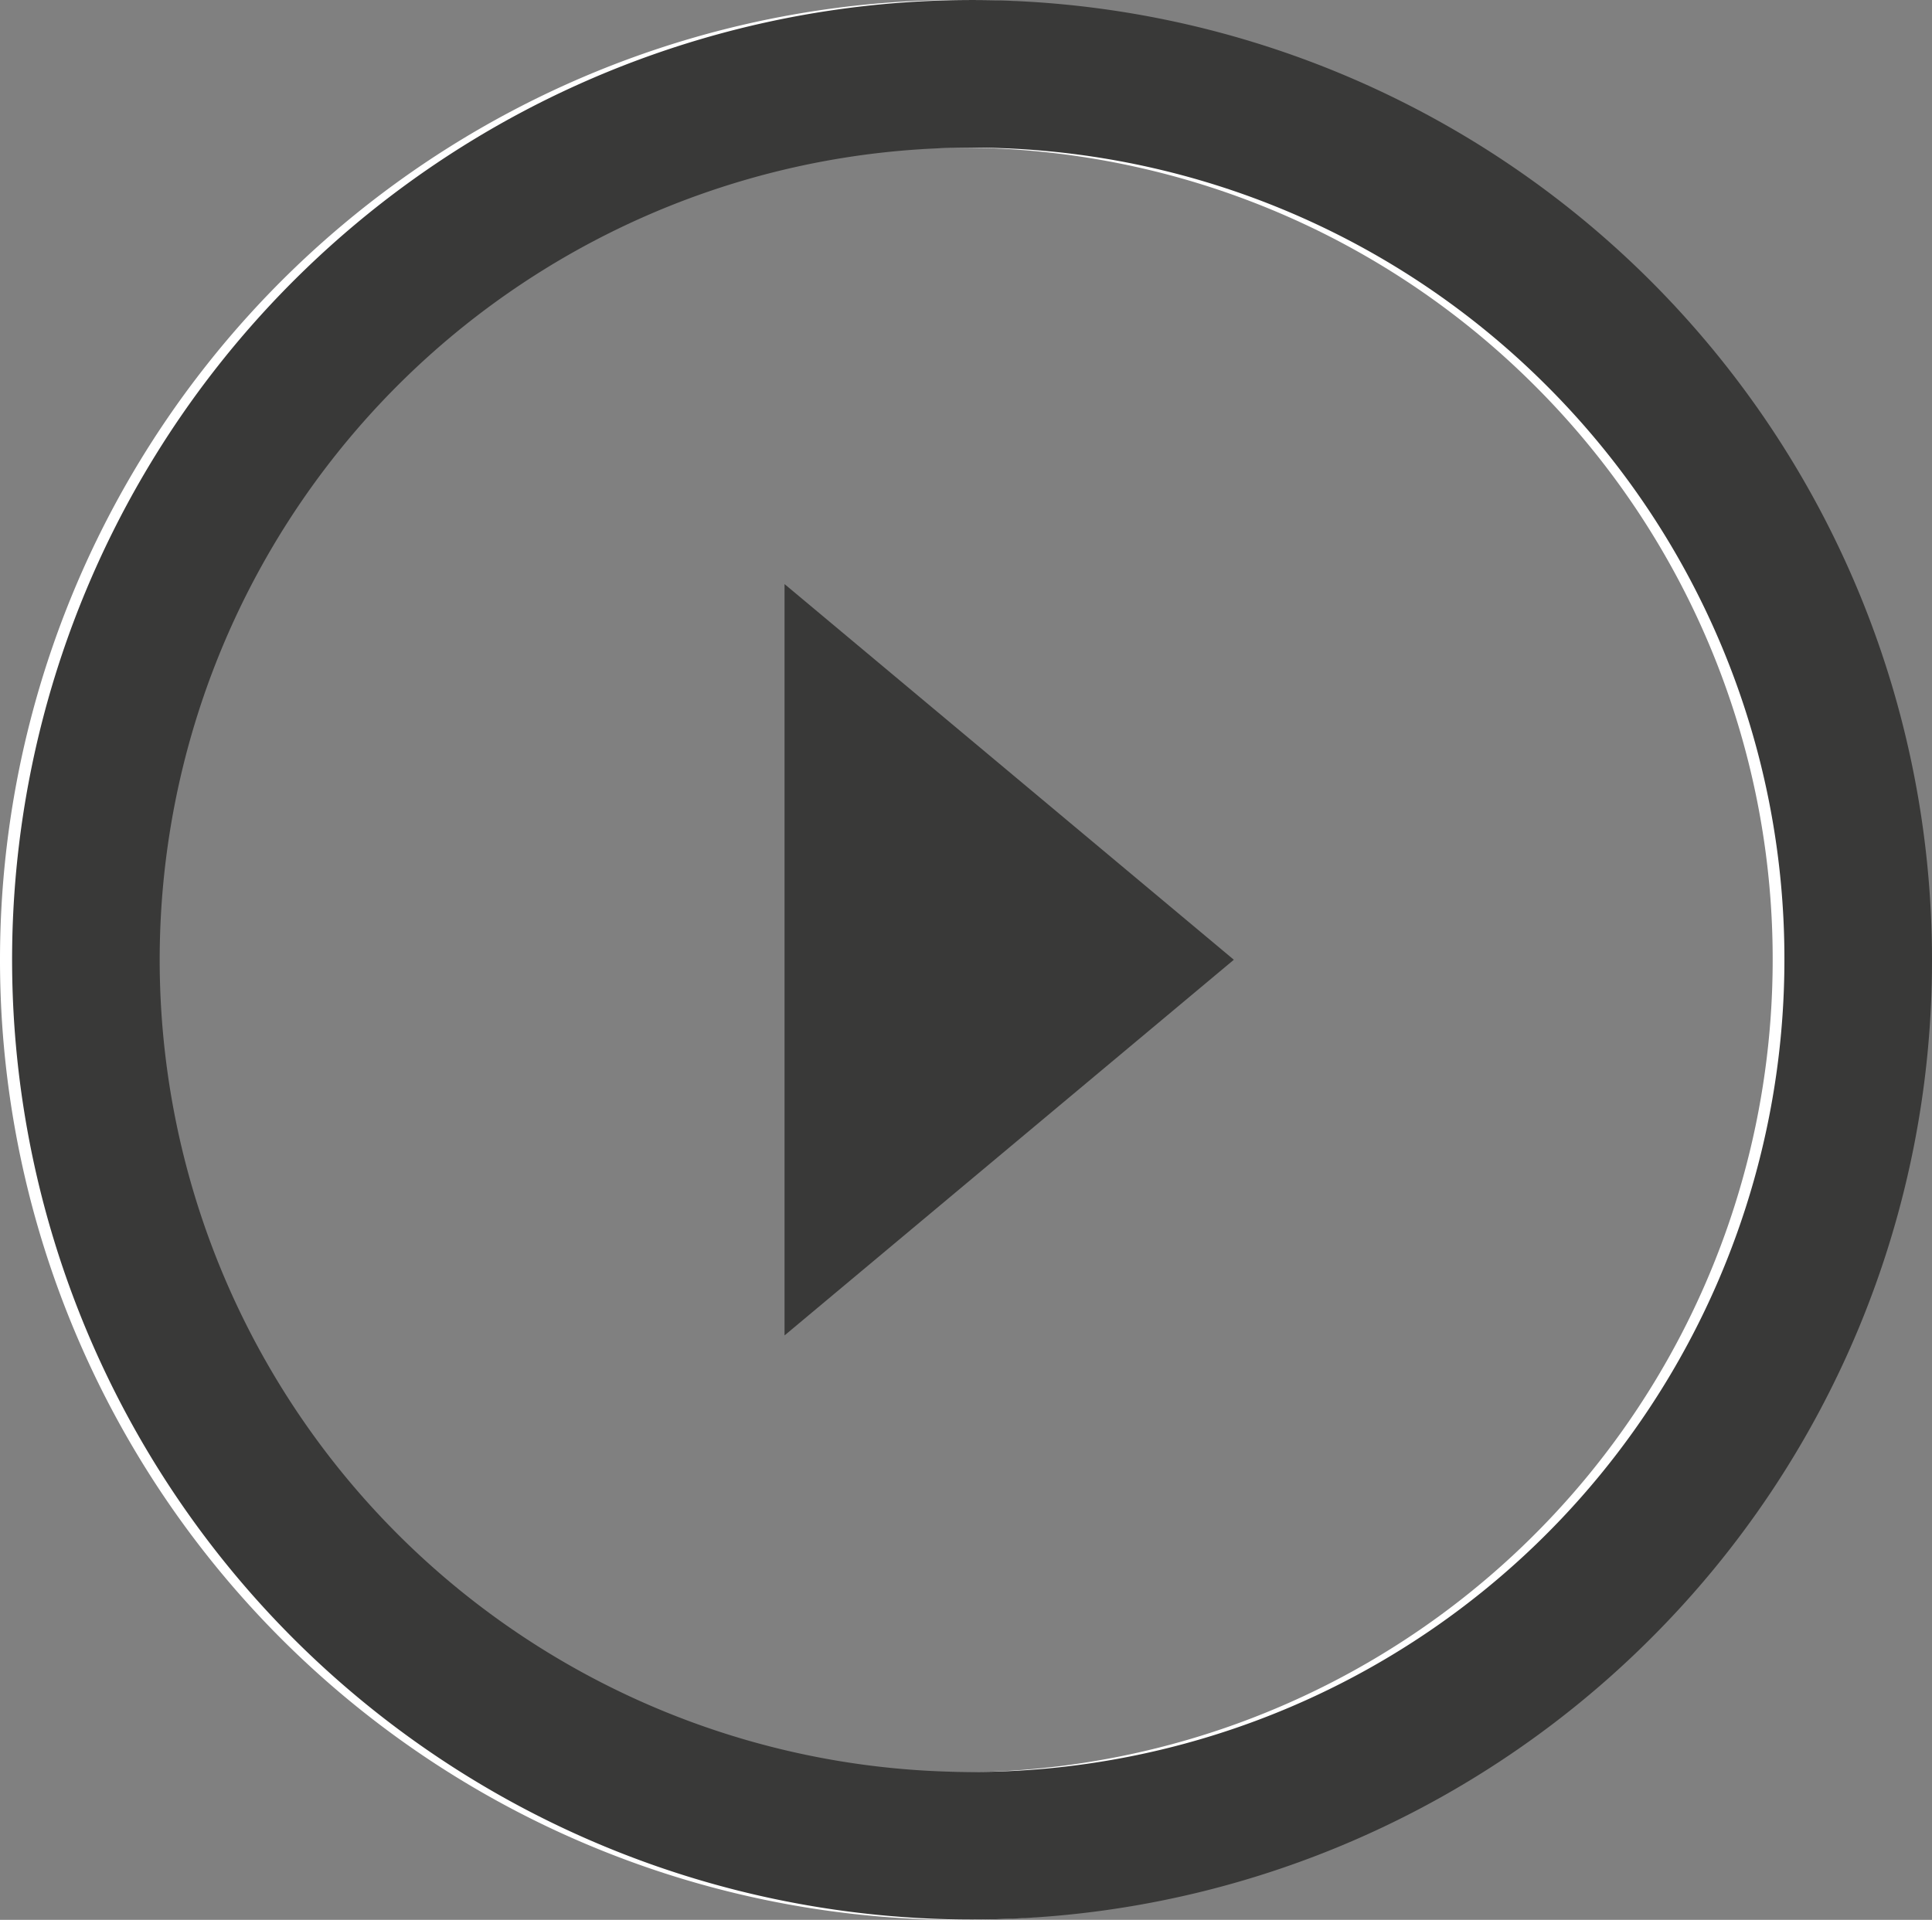
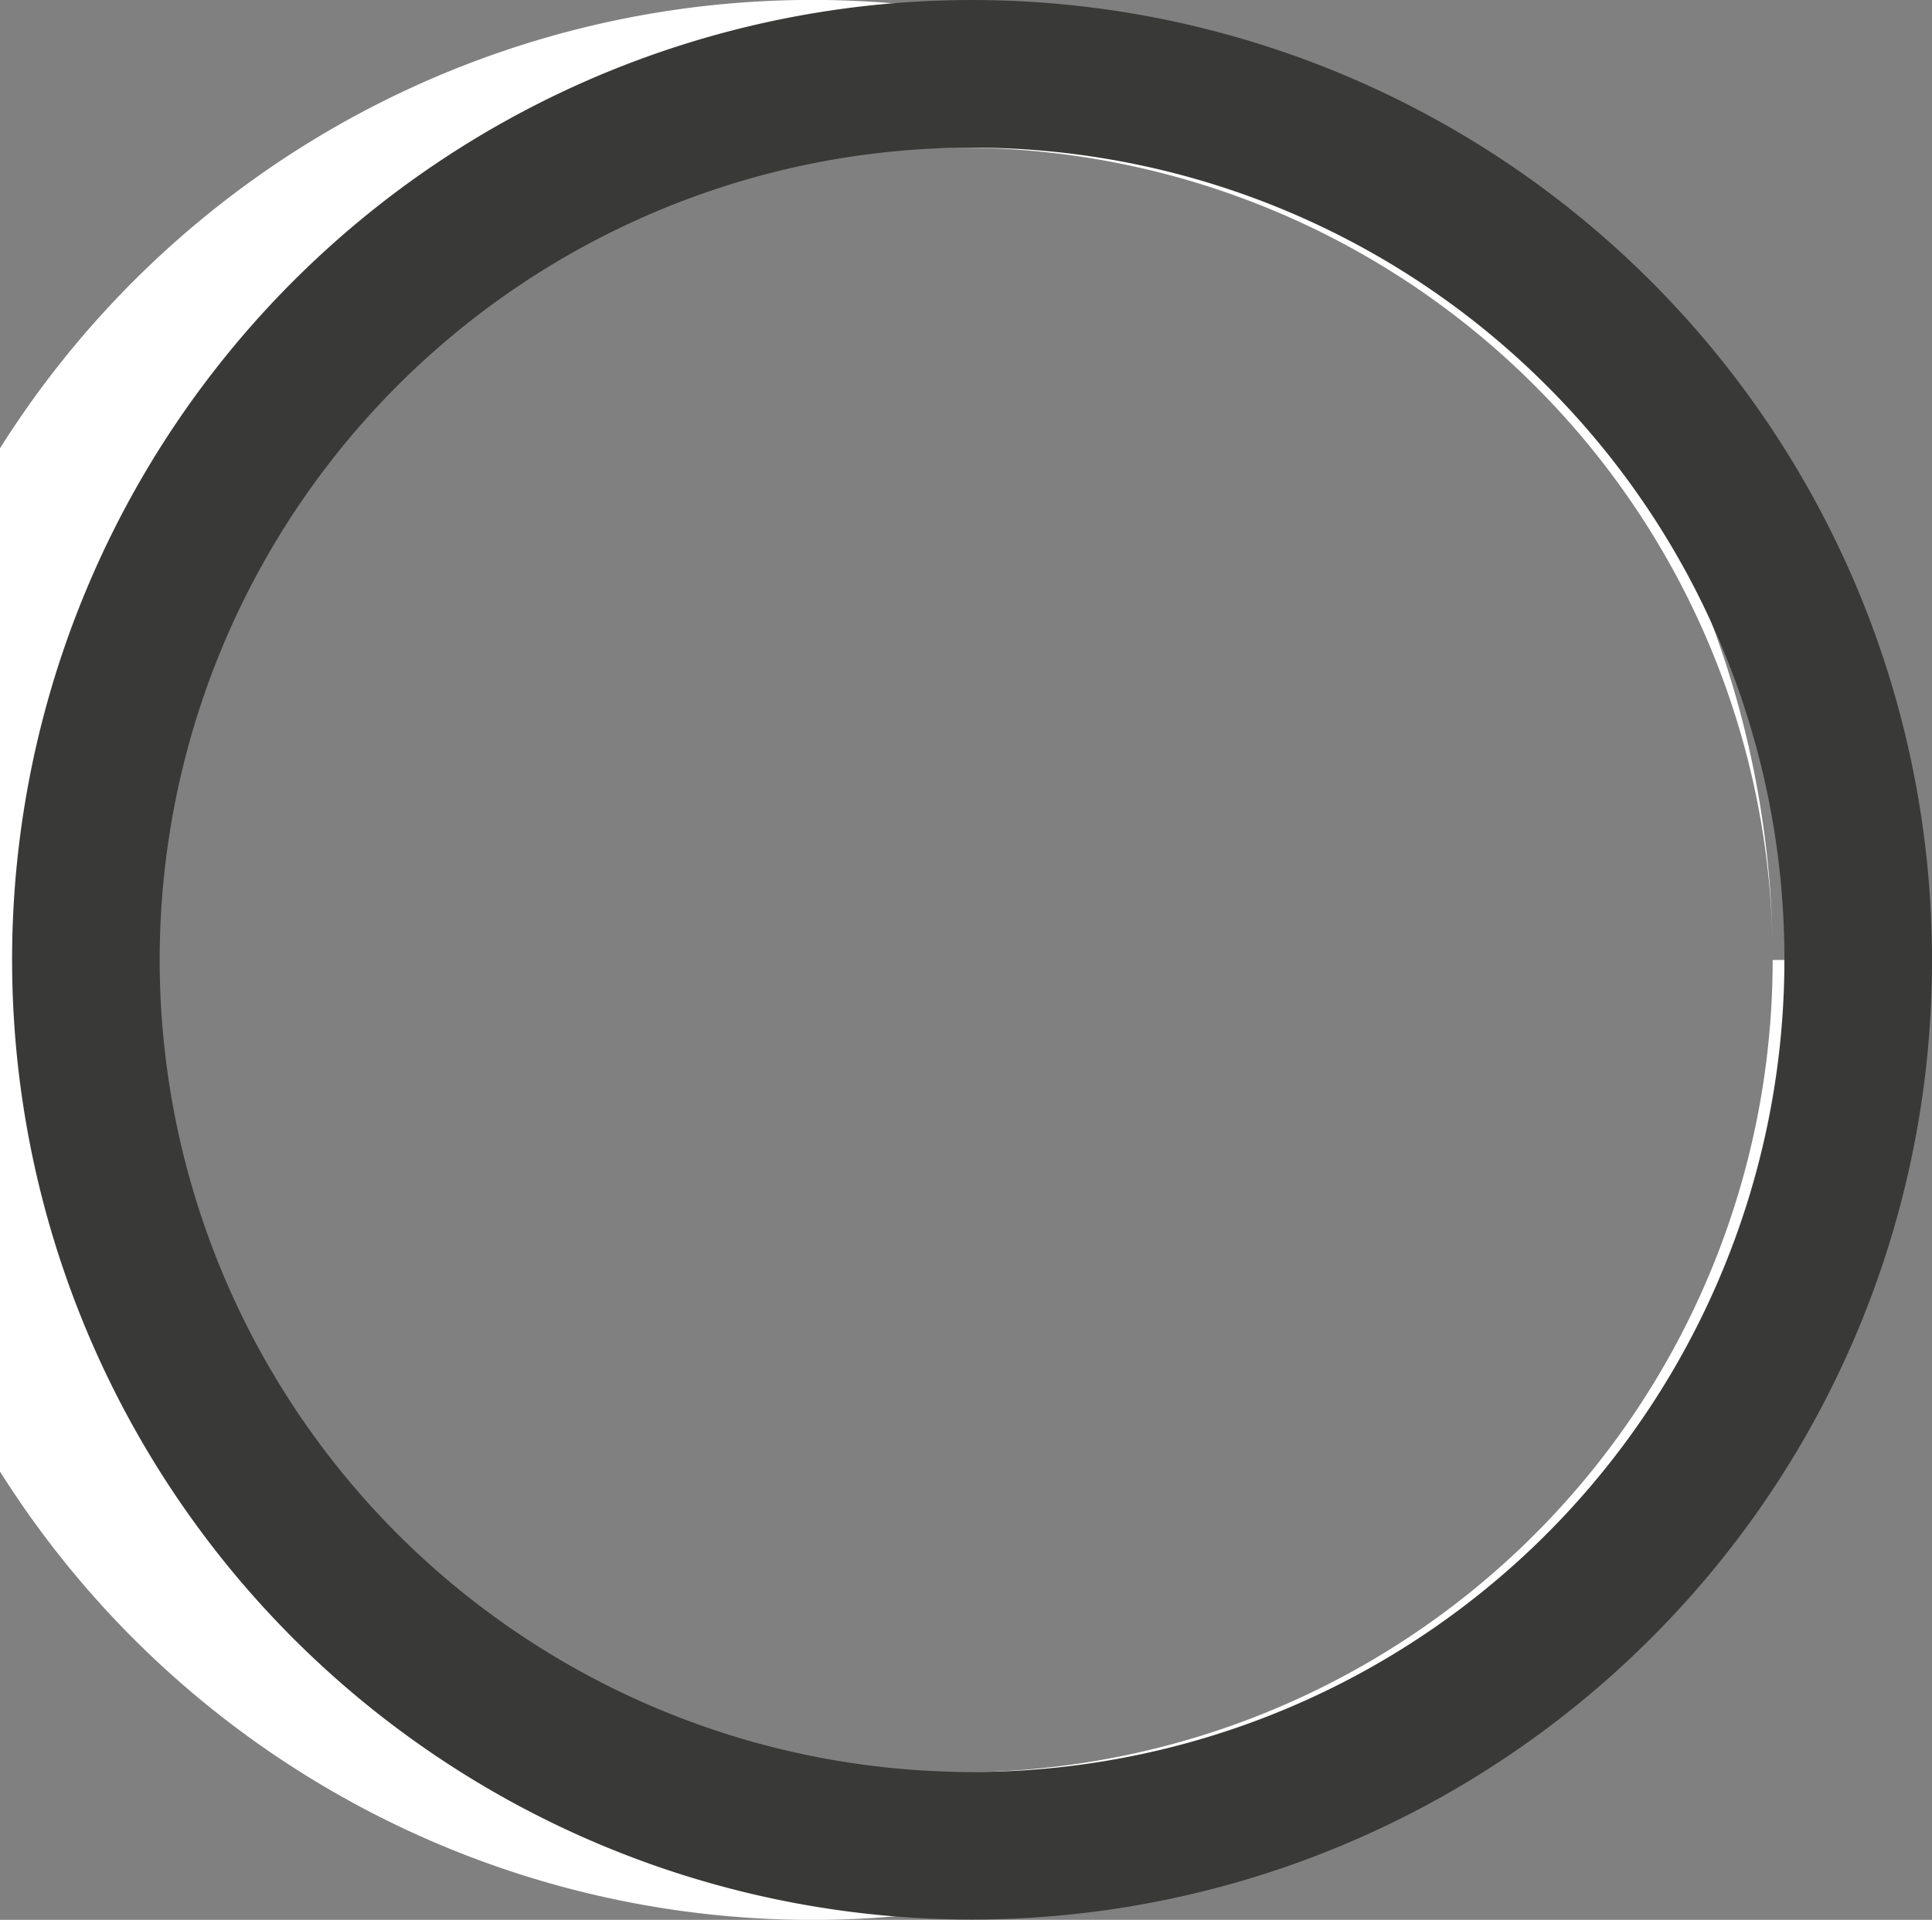
<svg xmlns="http://www.w3.org/2000/svg" id="Layer_2" data-name="Layer 2" viewBox="0 0 159.7 158.73">
  <rect x="0" y="0" width="159.7" height="158.73" fill="#808080" stroke="none" />
  <defs>
    <style>.cls-1{fill:#fff;}.cls-2{fill:#393938;}</style>
  </defs>
  <title>videos_icon</title>
-   <path class="cls-1" d="M154.63,81.4h-6.1a67.16,67.16,0,1,1-19.67-47.49A66.92,66.92,0,0,1,148.53,81.4h12.21a79.37,79.37,0,1,0-23.25,56.12A79.14,79.14,0,0,0,160.73,81.4Z" transform="translate(-2 -2.03)" />
+   <path class="cls-1" d="M154.63,81.4h-6.1a67.16,67.16,0,1,1-19.67-47.49A66.92,66.92,0,0,1,148.53,81.4a79.37,79.37,0,1,0-23.25,56.12A79.14,79.14,0,0,0,160.73,81.4Z" transform="translate(-2 -2.03)" />
  <path class="cls-2" d="M155.6,81.38h-6.1A67.15,67.15,0,1,1,129.83,33.9,66.91,66.91,0,0,1,149.5,81.38h12.2a79.35,79.35,0,1,0-23.24,56.11A79.13,79.13,0,0,0,161.7,81.38Z" transform="translate(-2 -2.03)" />
-   <polygon class="cls-2" points="101.99 79.35 64.85 110.41 64.85 48.29 101.99 79.35" />
</svg>